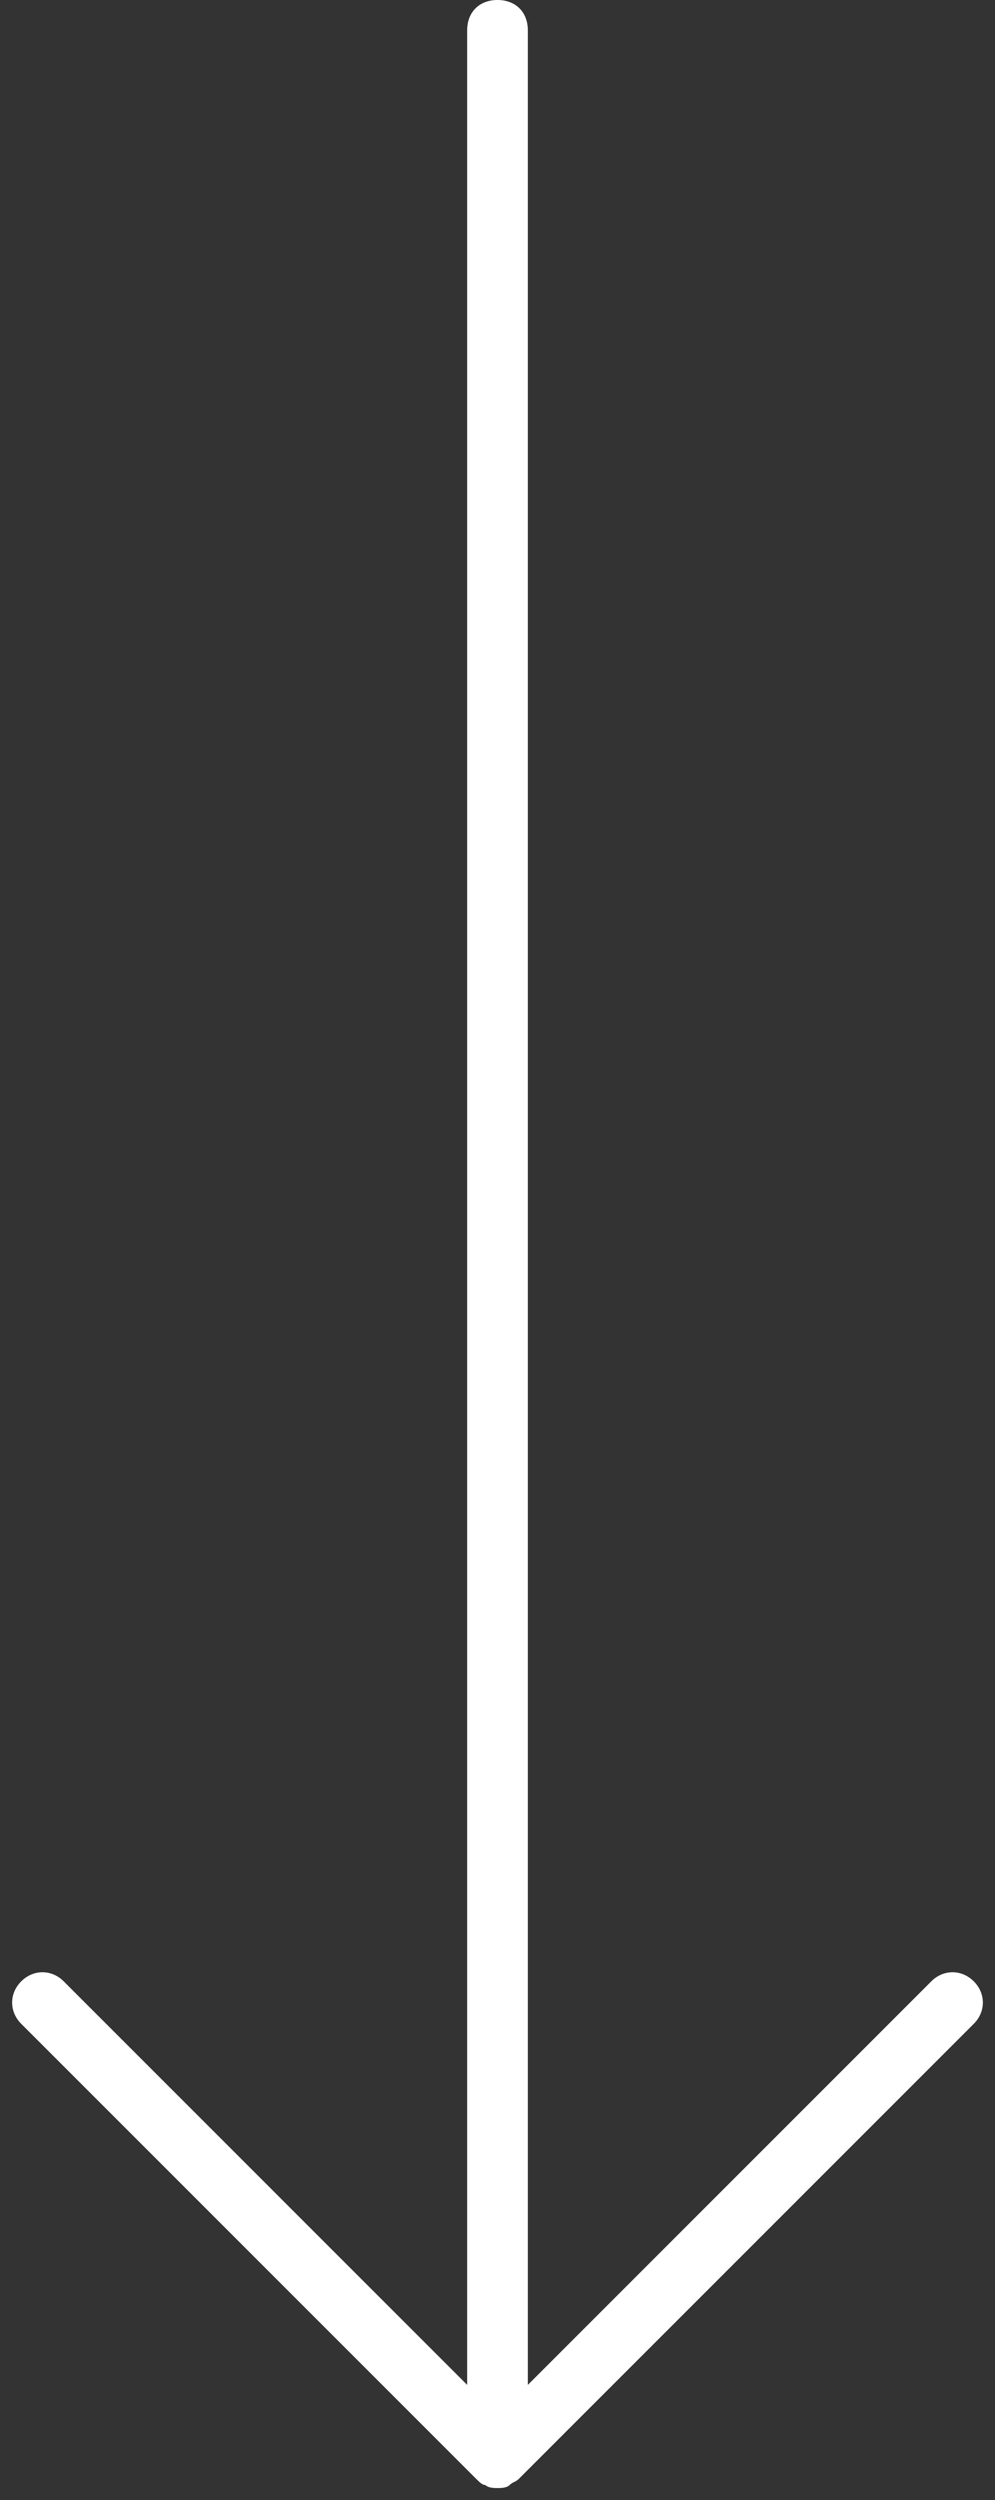
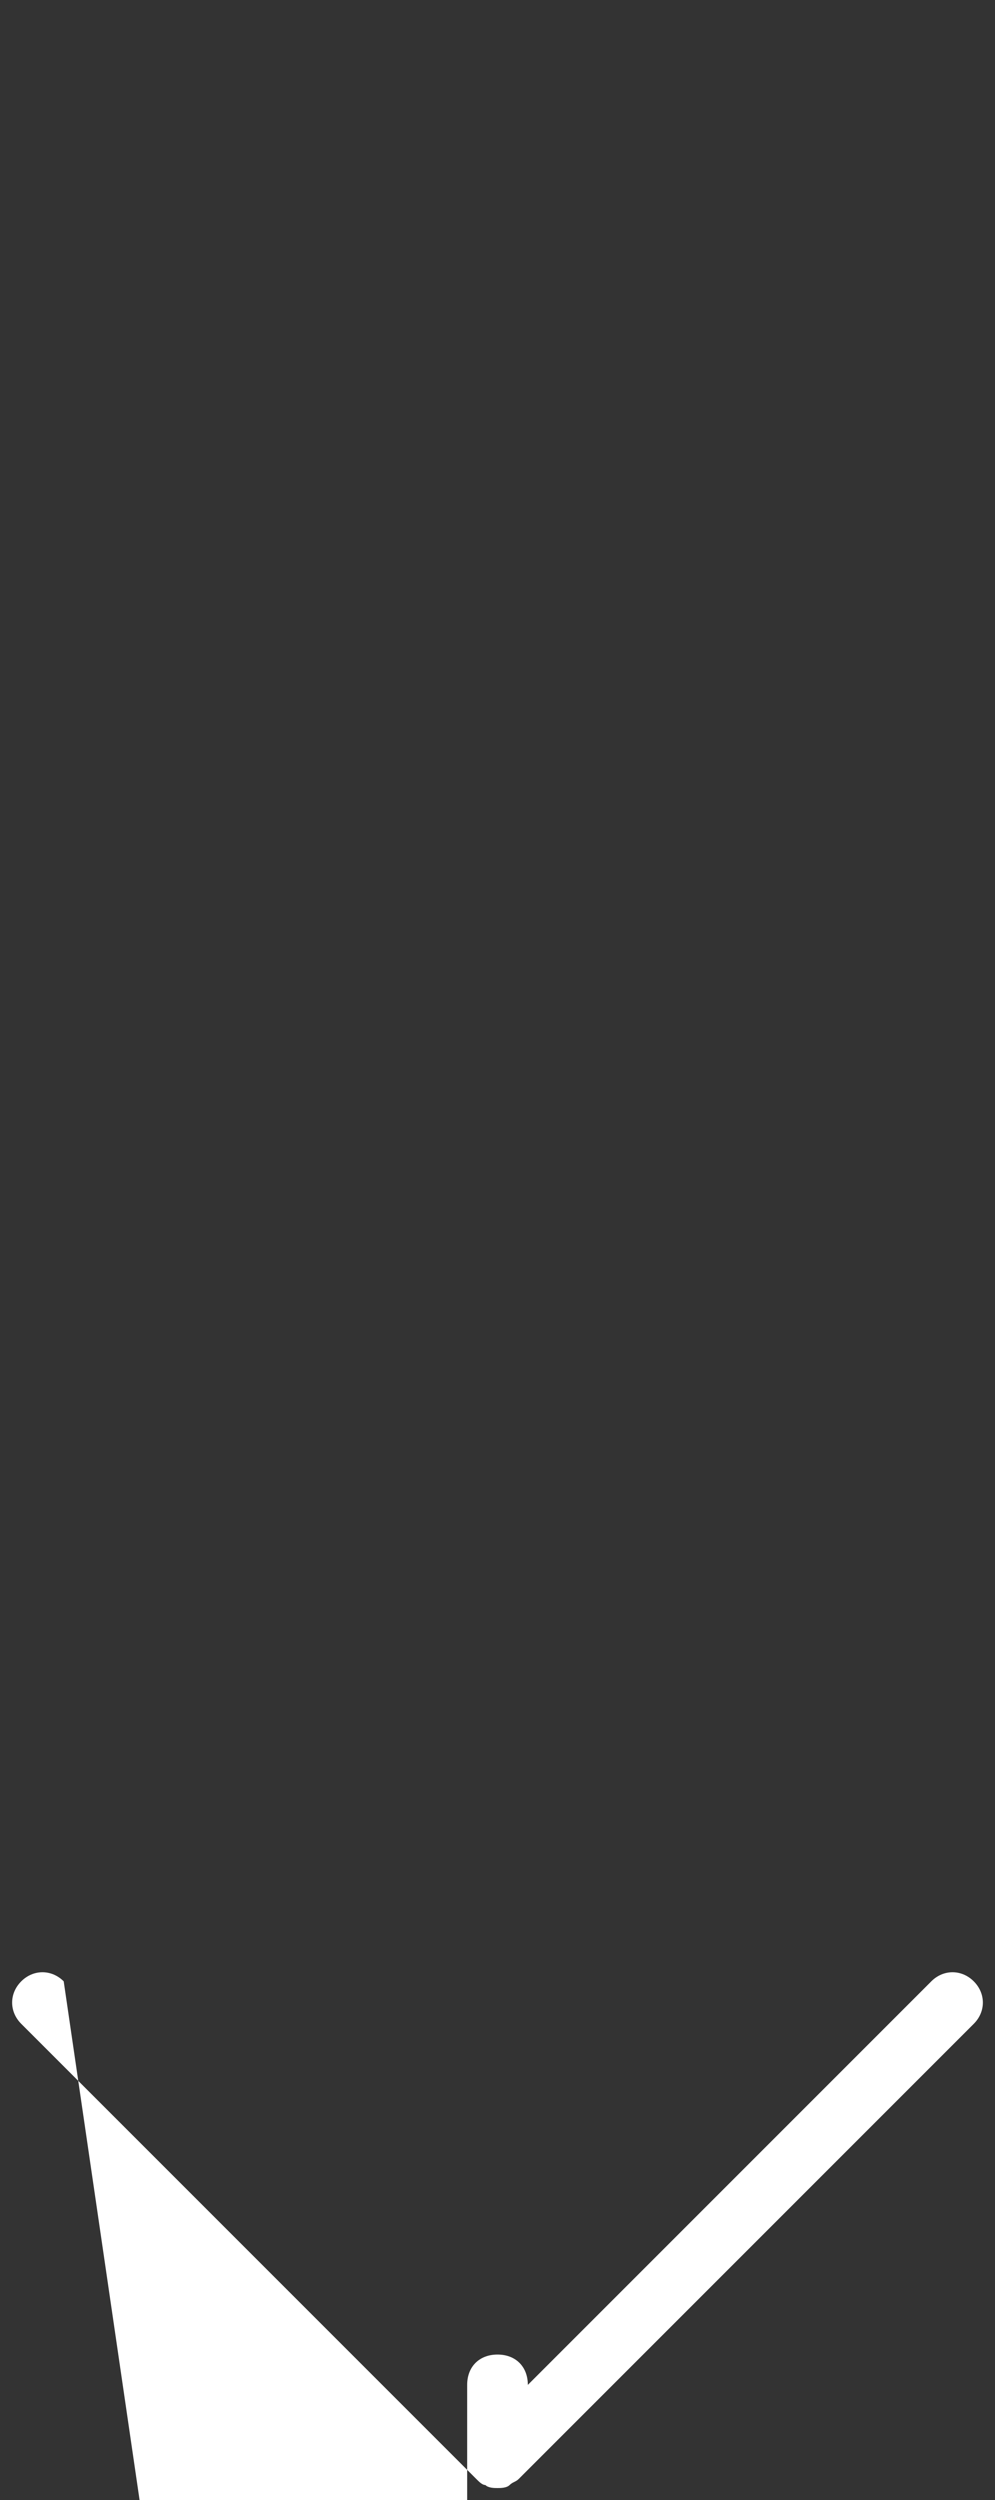
<svg xmlns="http://www.w3.org/2000/svg" id="Layer_1" x="0px" y="0px" viewBox="0 0 32.8 82.4" style="enable-background:new 0 0 32.8 82.4;" xml:space="preserve">
  <rect x="0" y="0" width="32.8" height="82.4" fill="#333333" stroke="none" />
  <style type="text/css"> .st0{fill:#FFFFFF;} </style>
-   <path class="st0" d="M32.1,65.3c-0.4-0.4-1-0.4-1.4,0L17.4,78.6V1c0-0.6-0.4-1-1-1s-1,0.4-1,1v77.6L2.1,65.3c-0.4-0.4-1-0.4-1.4,0 s-0.4,1,0,1.4l15,15c0.1,0.1,0.2,0.2,0.3,0.2c0.1,0.1,0.3,0.1,0.4,0.1s0.3,0,0.4-0.1c0.1-0.1,0.2-0.1,0.3-0.2l15-15 C32.5,66.3,32.5,65.7,32.1,65.3z" />
+   <path class="st0" d="M32.1,65.3c-0.4-0.4-1-0.4-1.4,0L17.4,78.6c0-0.6-0.4-1-1-1s-1,0.4-1,1v77.6L2.1,65.3c-0.4-0.4-1-0.4-1.4,0 s-0.4,1,0,1.4l15,15c0.1,0.1,0.2,0.2,0.3,0.2c0.1,0.1,0.3,0.1,0.4,0.1s0.3,0,0.4-0.1c0.1-0.1,0.2-0.1,0.3-0.2l15-15 C32.5,66.3,32.5,65.7,32.1,65.3z" />
</svg>